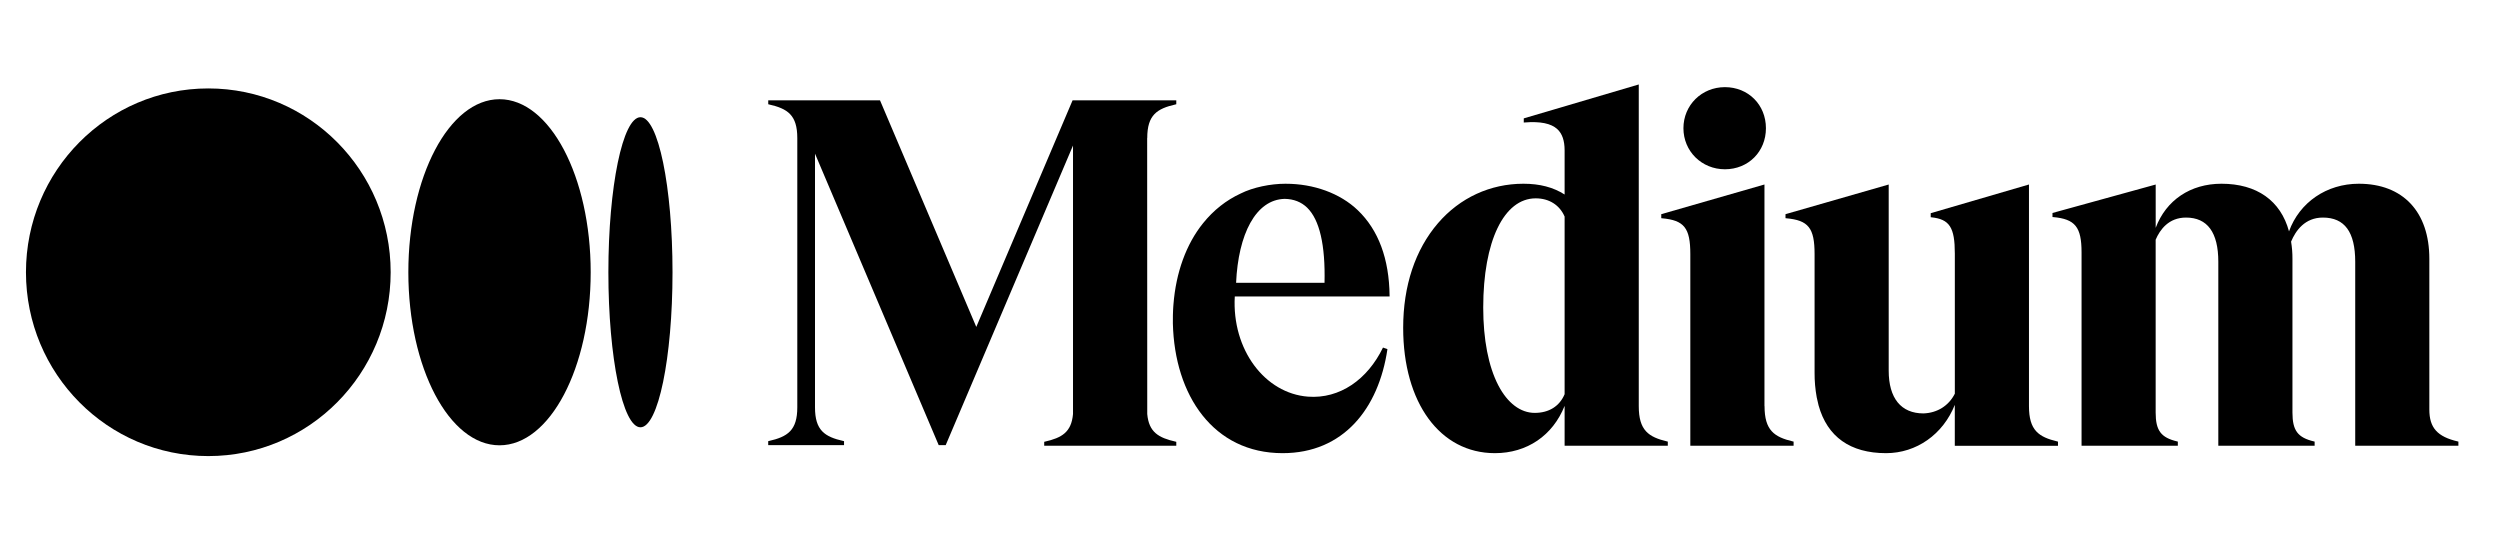
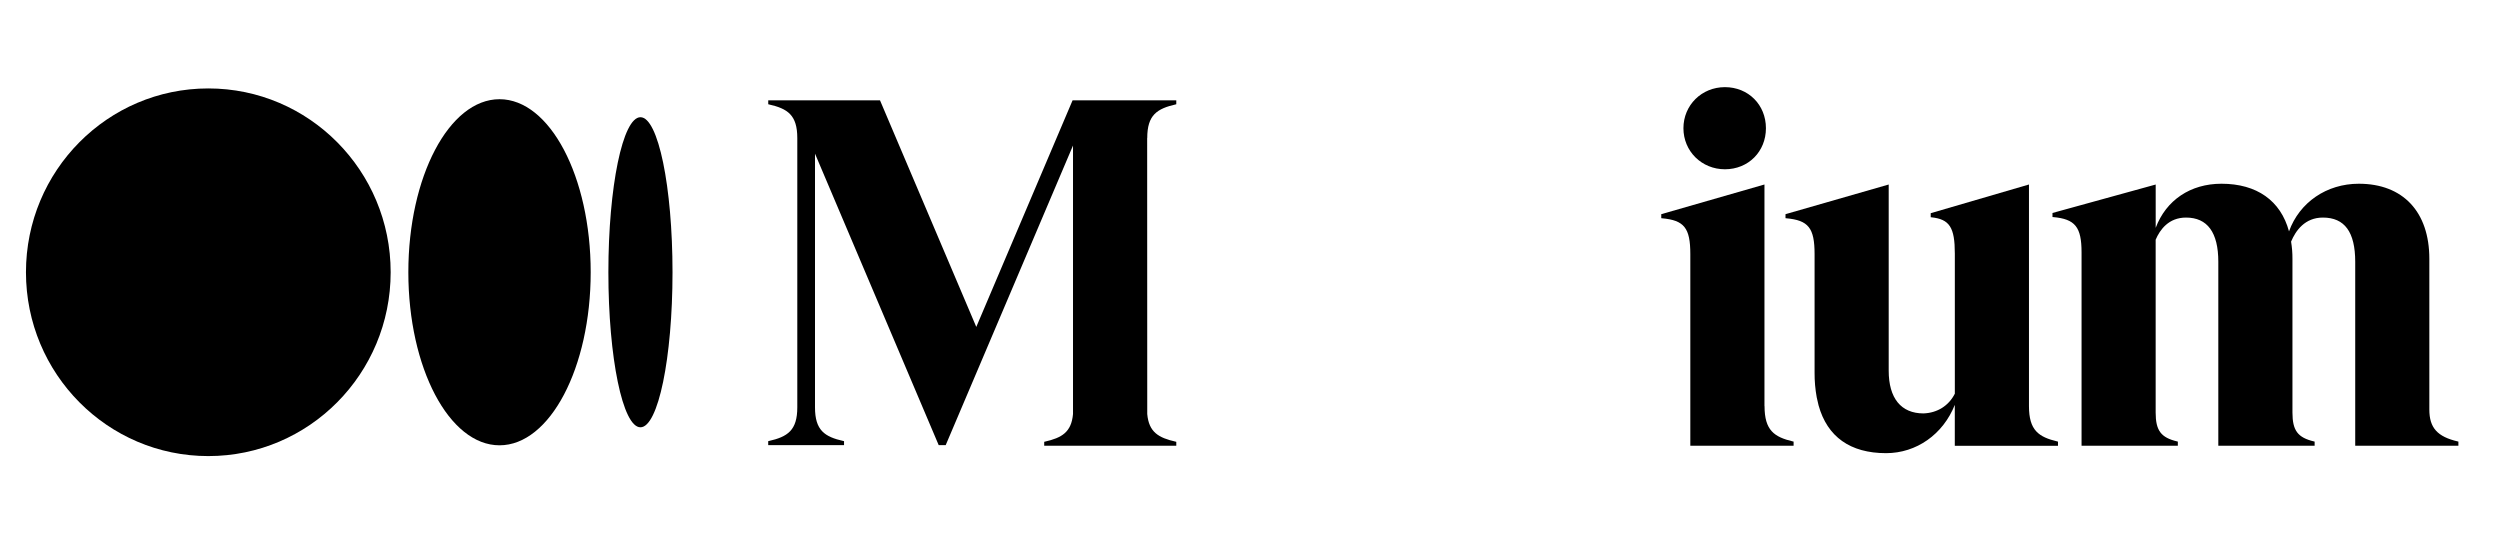
<svg xmlns="http://www.w3.org/2000/svg" width="148" height="32" viewBox="0 0 148 32" fill="none">
-   <path d="M69.636 6.172L69.606 6.179C68.486 6.432 67.917 6.81 67.917 8.172H67.912L67.917 24.511C68.013 25.587 68.59 25.919 69.606 26.148L69.636 26.155V26.387H61.817V26.155L61.847 26.148C62.862 25.919 63.426 25.587 63.522 24.511V8.615L55.986 26.35H55.57L48.248 9.097V24.117C48.248 25.479 48.816 25.857 49.937 26.11L49.967 26.117V26.35H45.478V26.116L45.508 26.11C46.628 25.856 47.2 25.479 47.2 24.117V8.172C47.2 6.81 46.631 6.432 45.51 6.179L45.48 6.172V5.939H52.096L57.796 19.354L63.497 5.939H69.636V6.172Z" fill="black" />
-   <path fill-rule="evenodd" clip-rule="evenodd" d="M82.264 17.549H73.1L73.099 17.55C72.921 20.694 74.88 23.29 77.437 23.482C79.31 23.622 80.956 22.472 81.873 20.576L82.136 20.669C81.615 24.198 79.522 26.827 75.93 26.827C71.838 26.827 69.533 23.414 69.434 19.143C69.431 18.978 69.432 18.814 69.436 18.651C69.438 18.549 69.442 18.448 69.447 18.347C69.45 18.293 69.452 18.242 69.456 18.186C69.46 18.129 69.465 18.073 69.469 18.016C69.617 16.13 70.223 14.452 71.224 13.211C71.845 12.44 72.592 11.853 73.439 11.46C74.184 11.085 75.229 10.878 76.082 10.878H76.119C77.762 10.878 79.326 11.434 80.382 12.446C81.604 13.616 82.238 15.32 82.264 17.51V17.549ZM76.057 11.773C74.333 11.809 73.305 13.877 73.177 16.741H78.412C78.465 14.505 78.119 13.009 77.382 12.293C77.035 11.957 76.589 11.782 76.057 11.773Z" fill="black" />
-   <path fill-rule="evenodd" clip-rule="evenodd" d="M97.015 24.044C97.015 25.476 97.584 25.871 98.704 26.136L98.734 26.142V26.387H92.625V24.027C91.925 25.785 90.397 26.827 88.497 26.827C85.249 26.827 83.067 23.844 83.068 19.406C83.068 16.921 83.781 14.778 85.131 13.21C86.426 11.706 88.222 10.877 90.187 10.877C91.156 10.877 91.954 11.086 92.625 11.515V8.904C92.625 8.326 92.484 7.915 92.195 7.647C91.825 7.305 91.188 7.175 90.249 7.251L90.207 7.254V7.008L97.015 5V24.044ZM90.857 24.443C91.698 24.443 92.325 24.05 92.625 23.337V12.82C92.328 12.135 91.706 11.742 90.915 11.742C89.027 11.742 87.807 14.283 87.807 18.209C87.807 20.096 88.116 21.689 88.702 22.816C89.248 23.866 90.016 24.443 90.857 24.443Z" fill="black" />
+   <path d="M69.636 6.172C68.486 6.432 67.917 6.81 67.917 8.172H67.912L67.917 24.511C68.013 25.587 68.59 25.919 69.606 26.148L69.636 26.155V26.387H61.817V26.155L61.847 26.148C62.862 25.919 63.426 25.587 63.522 24.511V8.615L55.986 26.35H55.57L48.248 9.097V24.117C48.248 25.479 48.816 25.857 49.937 26.11L49.967 26.117V26.35H45.478V26.116L45.508 26.11C46.628 25.856 47.2 25.479 47.2 24.117V8.172C47.2 6.81 46.631 6.432 45.51 6.179L45.48 6.172V5.939H52.096L57.796 19.354L63.497 5.939H69.636V6.172Z" fill="black" />
  <path d="M102.115 5.159C103.5 5.159 104.543 6.204 104.543 7.59C104.543 8.976 103.5 10.021 102.115 10.021C100.738 10.021 99.659 8.953 99.659 7.59C99.659 6.227 100.737 5.159 102.115 5.159Z" fill="black" />
  <path d="M104.461 24.044C104.461 25.476 105.03 25.871 106.15 26.136L106.181 26.142V26.387H100.067V15.041C100.067 13.494 99.705 13.038 98.384 12.921L98.347 12.917V12.679L104.456 10.922V24.044H104.461Z" fill="black" />
  <path d="M120.115 24.044C120.115 25.476 120.684 25.871 121.804 26.136L121.833 26.146V26.391H115.724V23.968C115.03 25.712 113.454 26.827 111.655 26.827C109.532 26.827 108.177 25.857 107.66 24.001L107.55 23.522C107.462 23.04 107.42 22.551 107.423 22.061V15.041C107.423 13.494 107.06 13.038 105.739 12.921L105.702 12.917V12.679L111.811 10.923V21.945C111.811 23.576 112.542 24.474 113.87 24.474C114.689 24.445 115.365 24.021 115.726 23.307V15.013C115.726 13.459 115.413 12.977 114.333 12.864L114.298 12.86V12.621L120.115 10.922V24.044Z" fill="black" />
  <path d="M145.537 26.142V26.387H139.429V15.497C139.429 13.736 138.803 12.88 137.515 12.88C136.451 12.88 135.904 13.652 135.632 14.305C135.688 14.64 135.715 14.98 135.713 15.32V24.422C135.713 25.49 136.026 25.907 136.996 26.135L137.026 26.142V26.387H131.324V15.497C131.324 13.761 130.681 12.88 129.411 12.88C128.389 12.88 127.871 13.591 127.615 14.191V24.422C127.615 25.49 127.928 25.907 128.898 26.135L128.928 26.142V26.387H123.228V14.943C123.228 13.436 122.85 12.967 121.544 12.851L121.507 12.848V12.608L127.617 10.924V13.488C128.234 11.848 129.674 10.877 131.511 10.877C133.603 10.877 135.017 11.878 135.509 13.698C136.128 11.98 137.735 10.877 139.641 10.877C142.256 10.877 143.817 12.538 143.817 15.322V24.247C143.817 25.325 144.291 25.854 145.507 26.135L145.537 26.142Z" fill="black" />
  <path d="M12.332 27C18.294 27 23.127 22.128 23.127 16.117C23.127 10.107 18.293 5.235 12.332 5.235C6.37 5.235 1.537 10.106 1.537 16.117C1.537 22.129 6.369 27 12.332 27Z" fill="black" />
  <path d="M29.571 26.362C32.552 26.362 34.969 21.775 34.969 16.117C34.969 10.461 32.552 5.873 29.571 5.873C26.59 5.873 24.174 10.461 24.174 16.117C24.174 21.774 26.59 26.362 29.571 26.362Z" fill="black" />
  <path d="M39.813 16.117C39.813 21.187 38.963 25.296 37.914 25.296C36.866 25.296 36.016 21.185 36.016 16.117C36.016 11.05 36.866 6.939 37.915 6.939C38.964 6.939 39.813 11.049 39.813 16.117Z" fill="black" />
</svg>